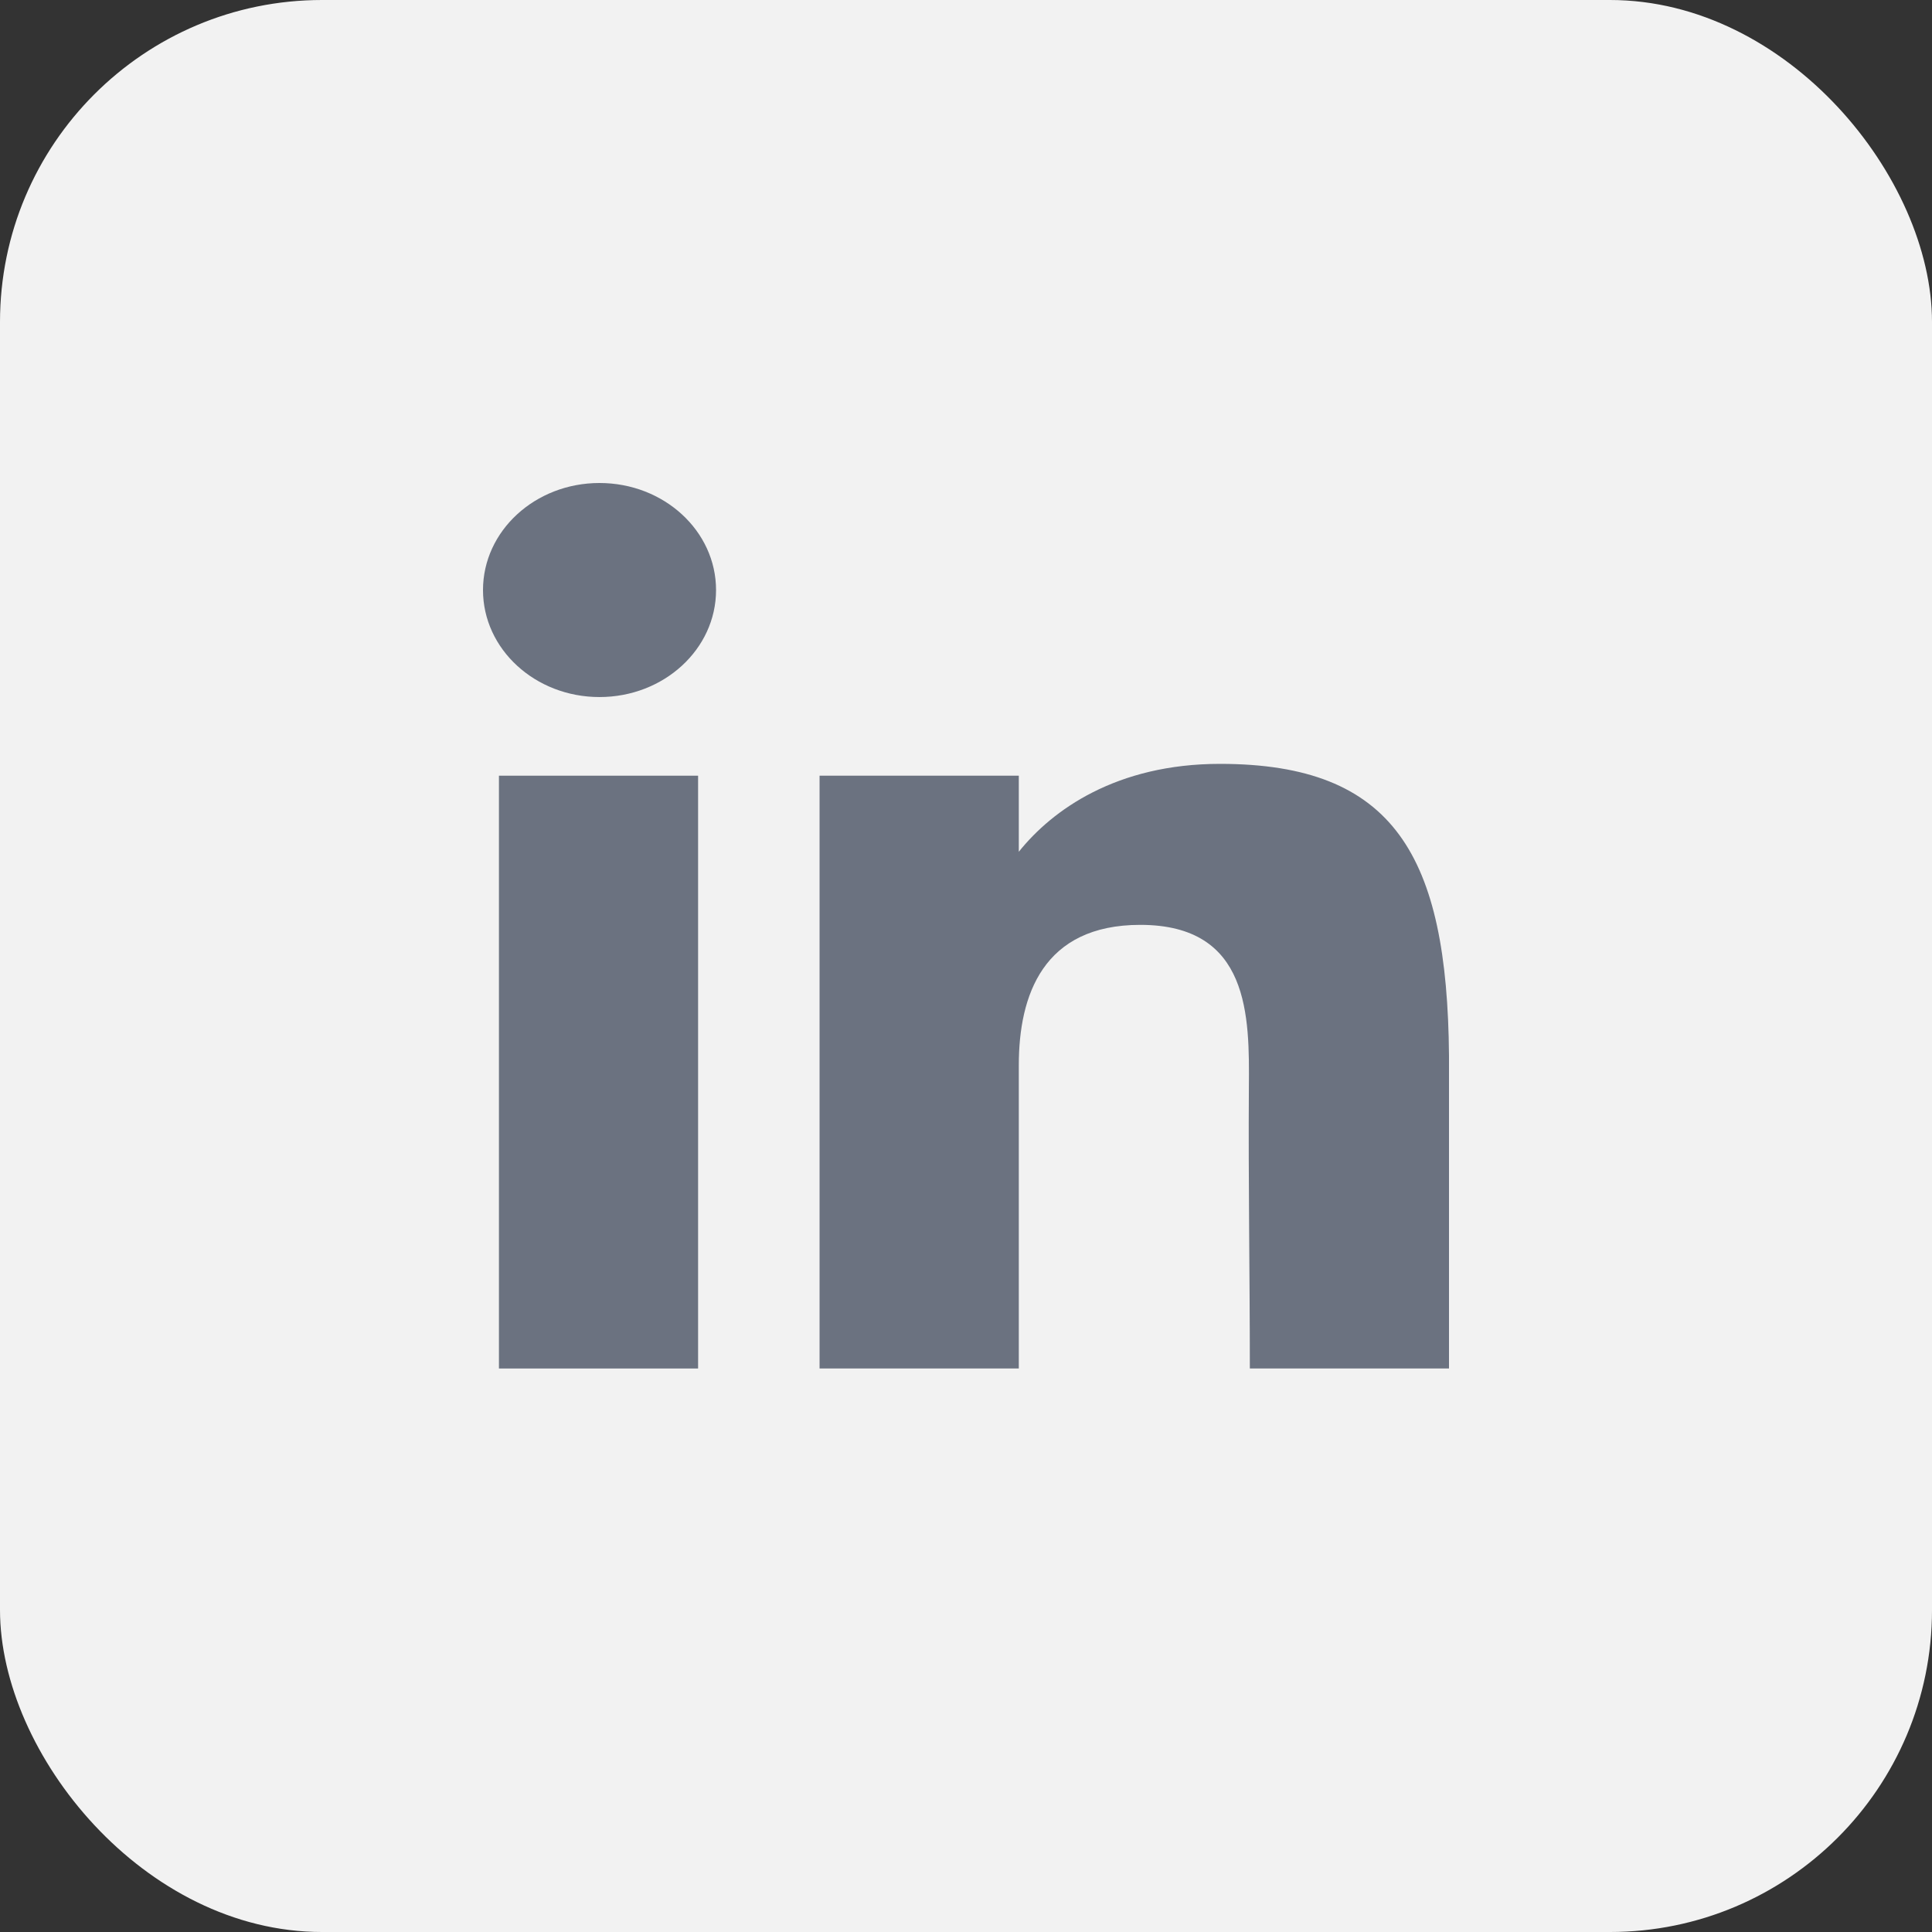
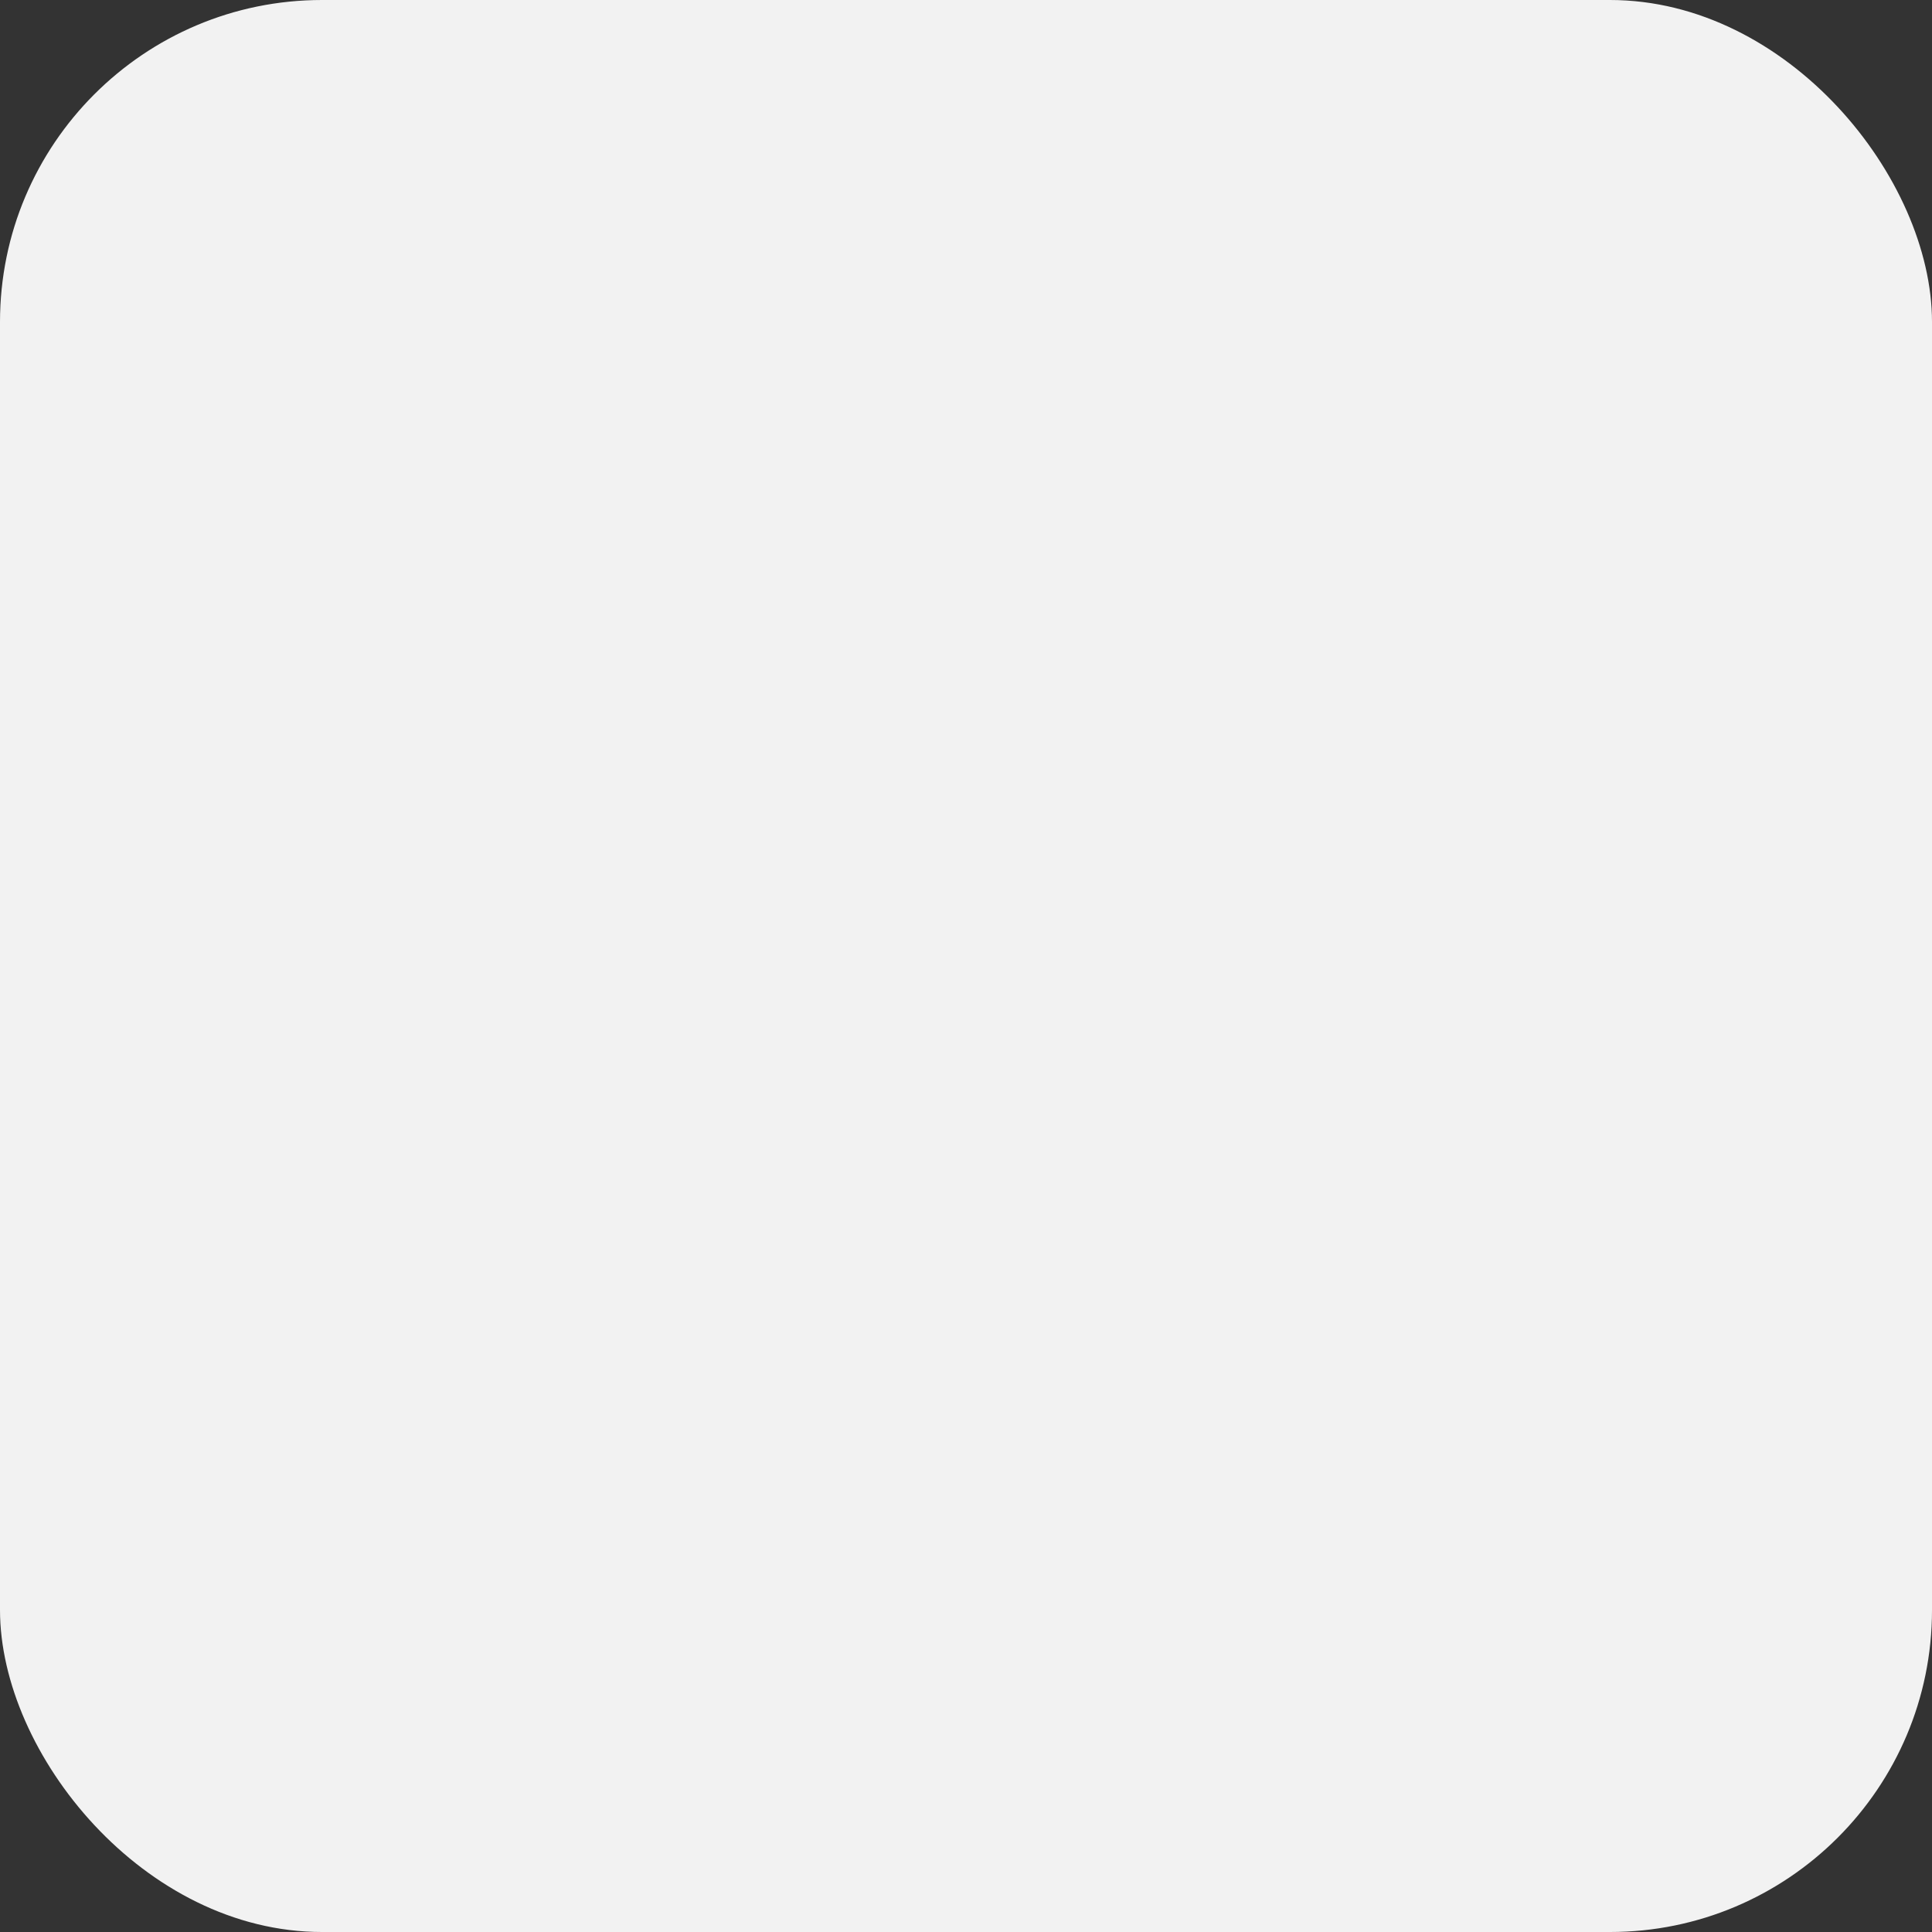
<svg xmlns="http://www.w3.org/2000/svg" width="24" height="24" viewBox="0 0 24 24" fill="none">
  <rect x="0" y="0" width="24" height="24" fill="#333333" stroke="none" />
  <rect width="24" height="24" rx="4" fill="#F2F2F2" />
-   <path d="M8.895 7.33C8.895 8.064 8.247 8.659 7.447 8.659C6.648 8.659 6 8.064 6 7.33C6 6.595 6.648 6 7.447 6C8.247 6 8.895 6.595 8.895 7.33Z" fill="#6B7280" />
-   <path d="M6.198 9.636H8.672V17H6.198V9.636Z" fill="#6B7280" />
-   <path d="M12.656 9.636H10.181V17H12.656C12.656 17 12.656 14.682 12.656 13.232C12.656 12.362 12.958 11.489 14.165 11.489C15.529 11.489 15.521 12.627 15.514 13.509C15.506 14.662 15.526 15.839 15.526 17H18V13.114C17.979 10.632 17.321 9.489 15.155 9.489C13.868 9.489 13.071 10.062 12.656 10.581V9.636Z" fill="#6B7280" />
</svg>